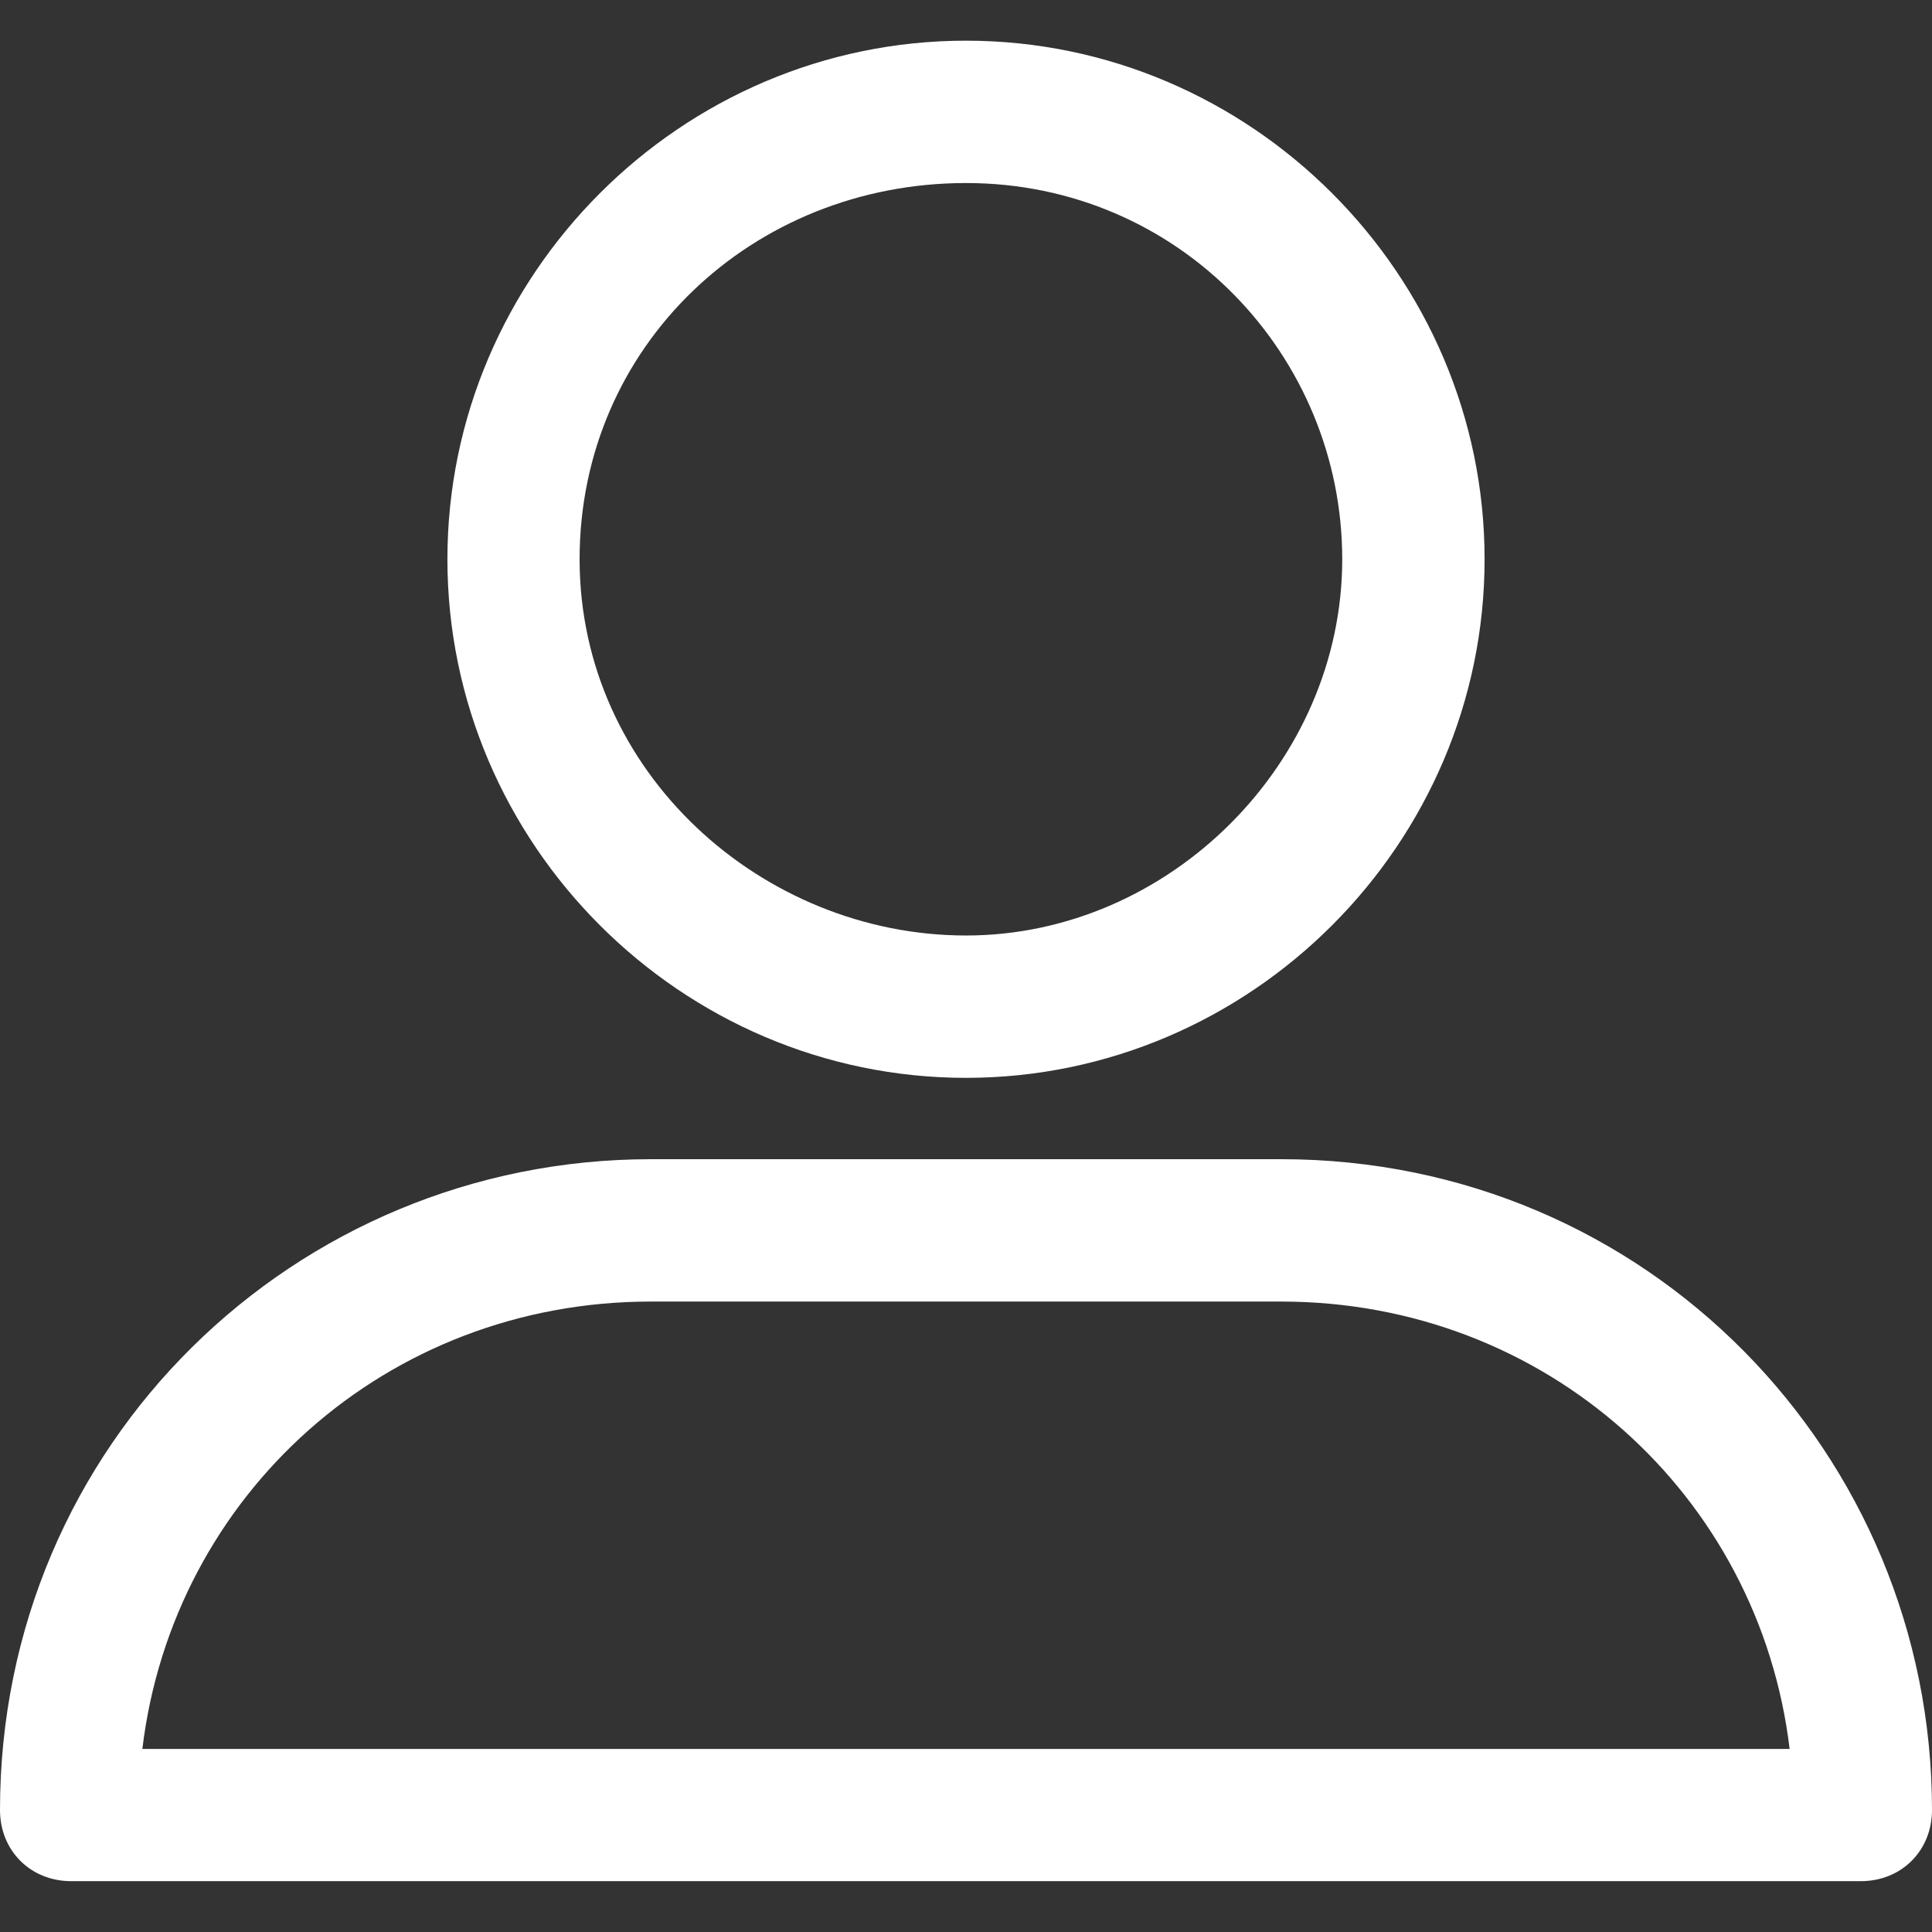
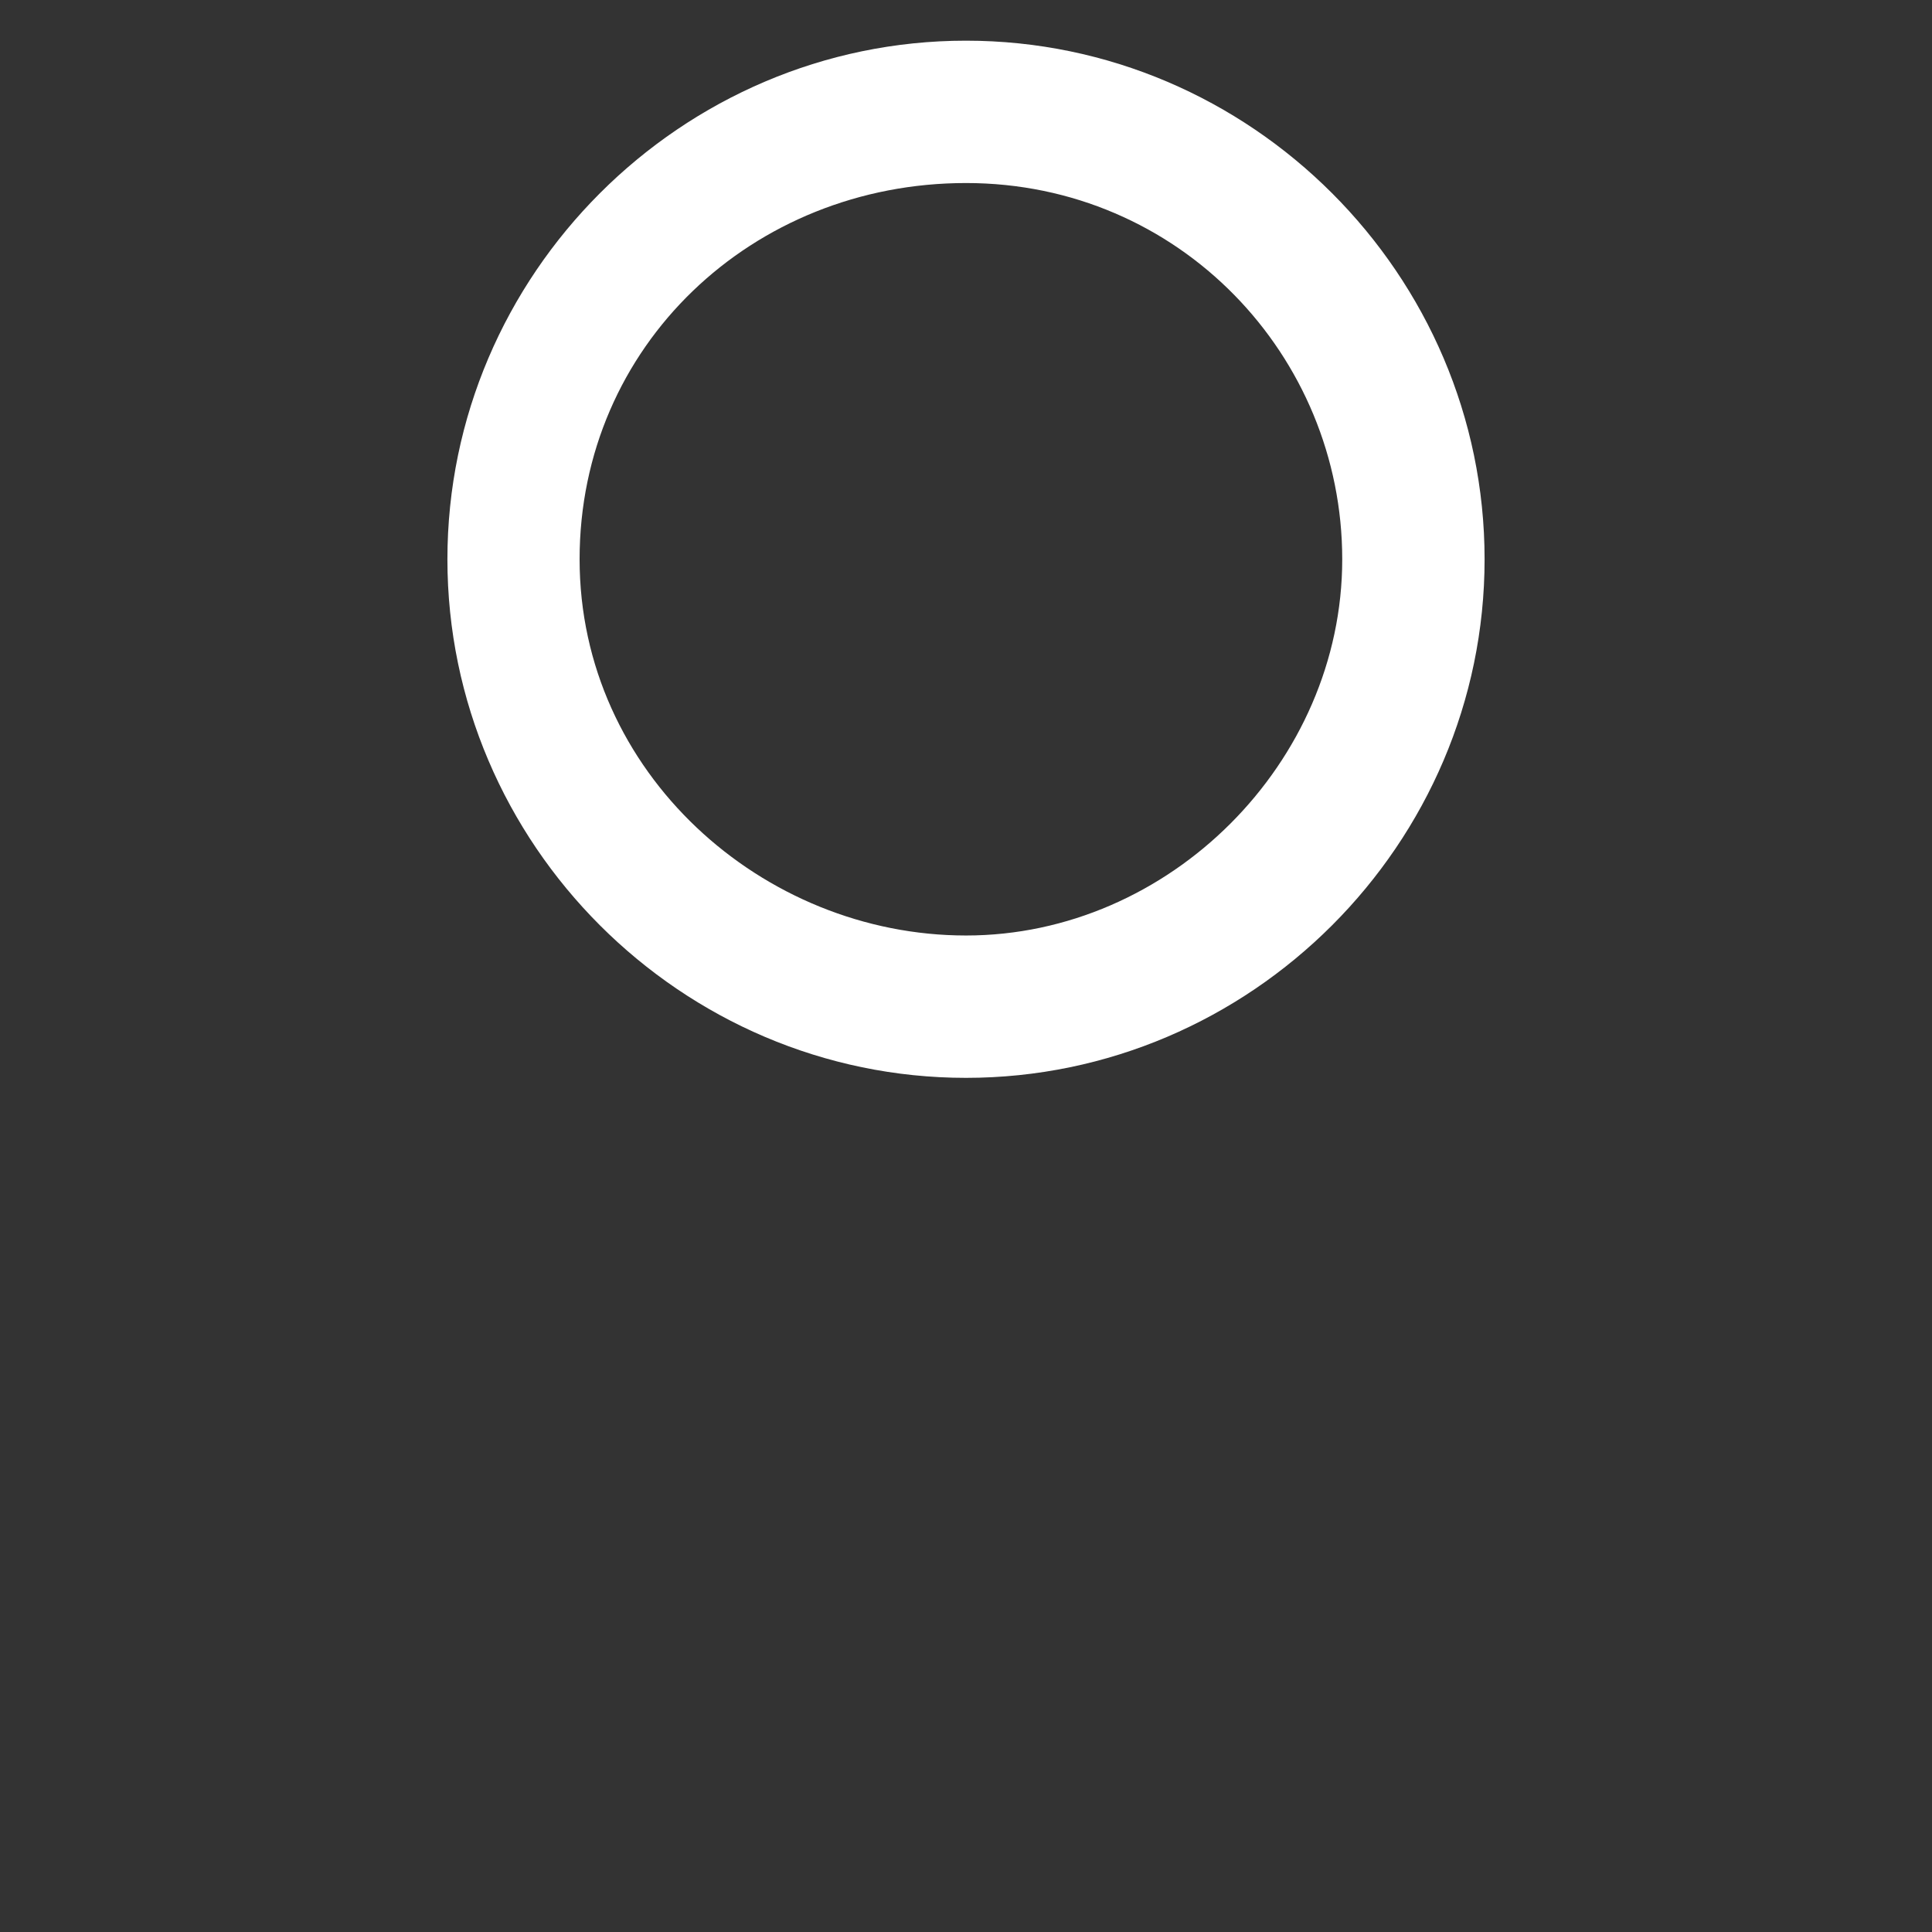
<svg xmlns="http://www.w3.org/2000/svg" version="1.1" id="Capa_1" x="0px" y="0px" viewBox="0 0 19 19" style="enable-background:new 0 0 19 19;" xml:space="preserve">
  <rect x="0" y="0" width="19" height="19" fill="#333333" stroke="none" />
  <style type="text/css">
	.st0{fill:#FFFFFF;}
</style>
  <path class="st0" d="M9.5,10.6c2.8,0,5.1-2.3,5.1-5.1s-2.3-5.1-5.1-5.1S4.4,2.7,4.4,5.5S6.7,10.6,9.5,10.6z M9.5,1.8  c2.1,0,3.7,1.7,3.7,3.7s-1.7,3.7-3.7,3.7S5.7,7.6,5.7,5.5S7.4,1.8,9.5,1.8z" />
-   <path class="st0" d="M0.7,18.5h17.6c0.4,0,0.7-0.3,0.7-0.7c0-3.5-2.8-6.4-6.4-6.4H6.4c-3.5,0-6.4,2.8-6.4,6.4  C0,18.2,0.3,18.5,0.7,18.5z M6.4,12.8h6.2c2.6,0,4.7,1.9,5,4.4H1.4C1.7,14.7,3.8,12.8,6.4,12.8z" />
</svg>